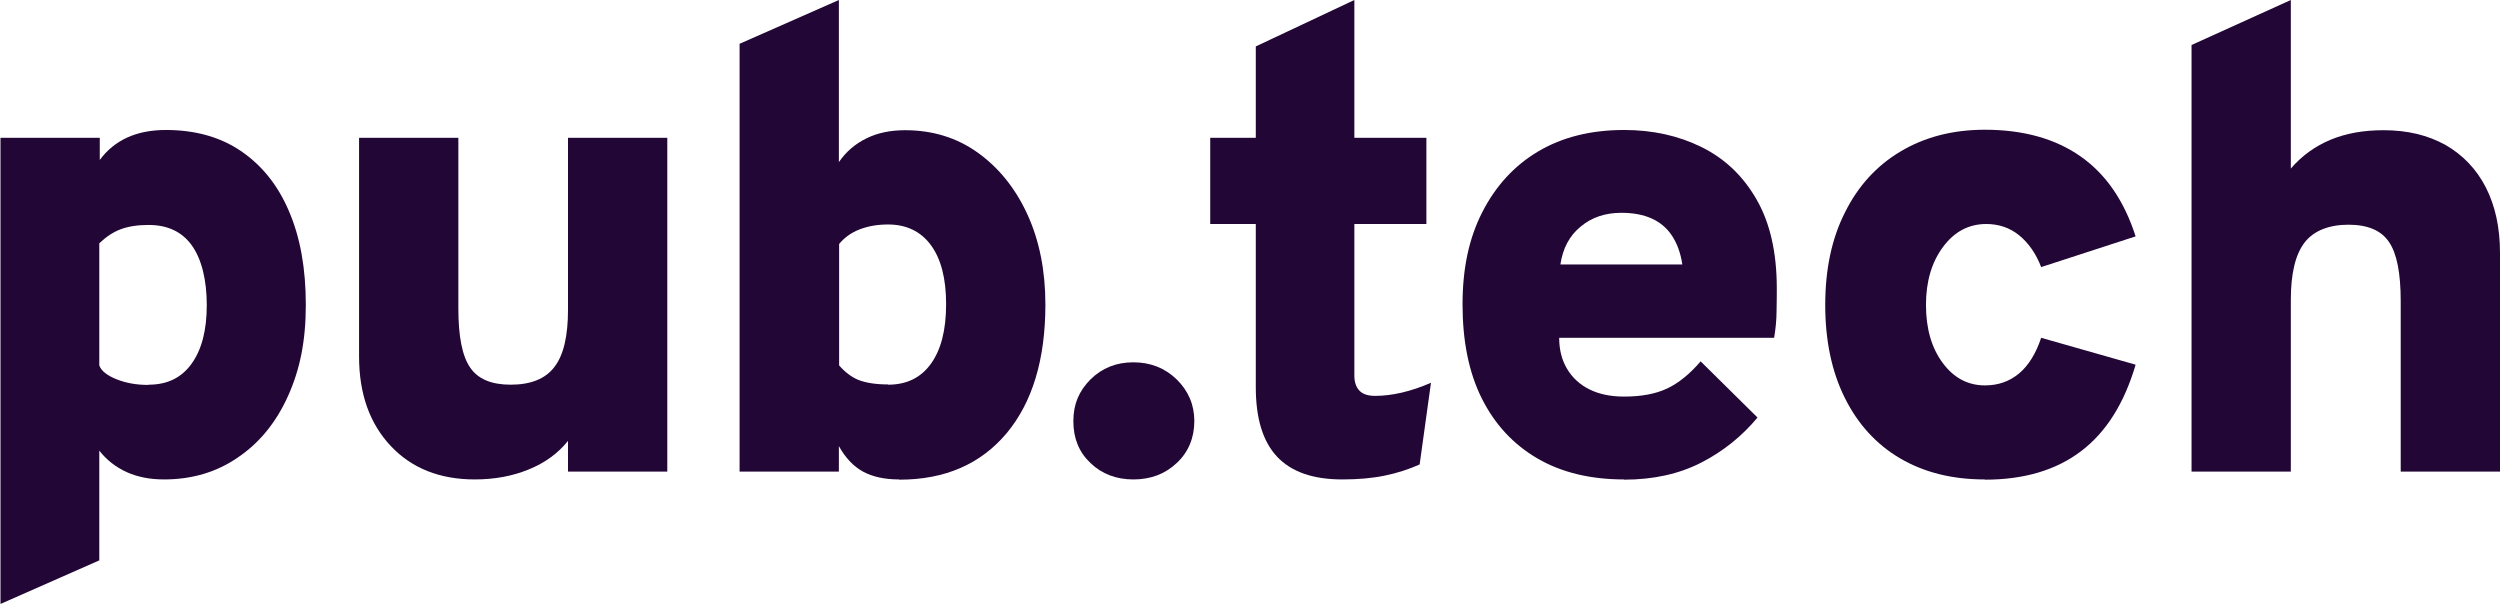
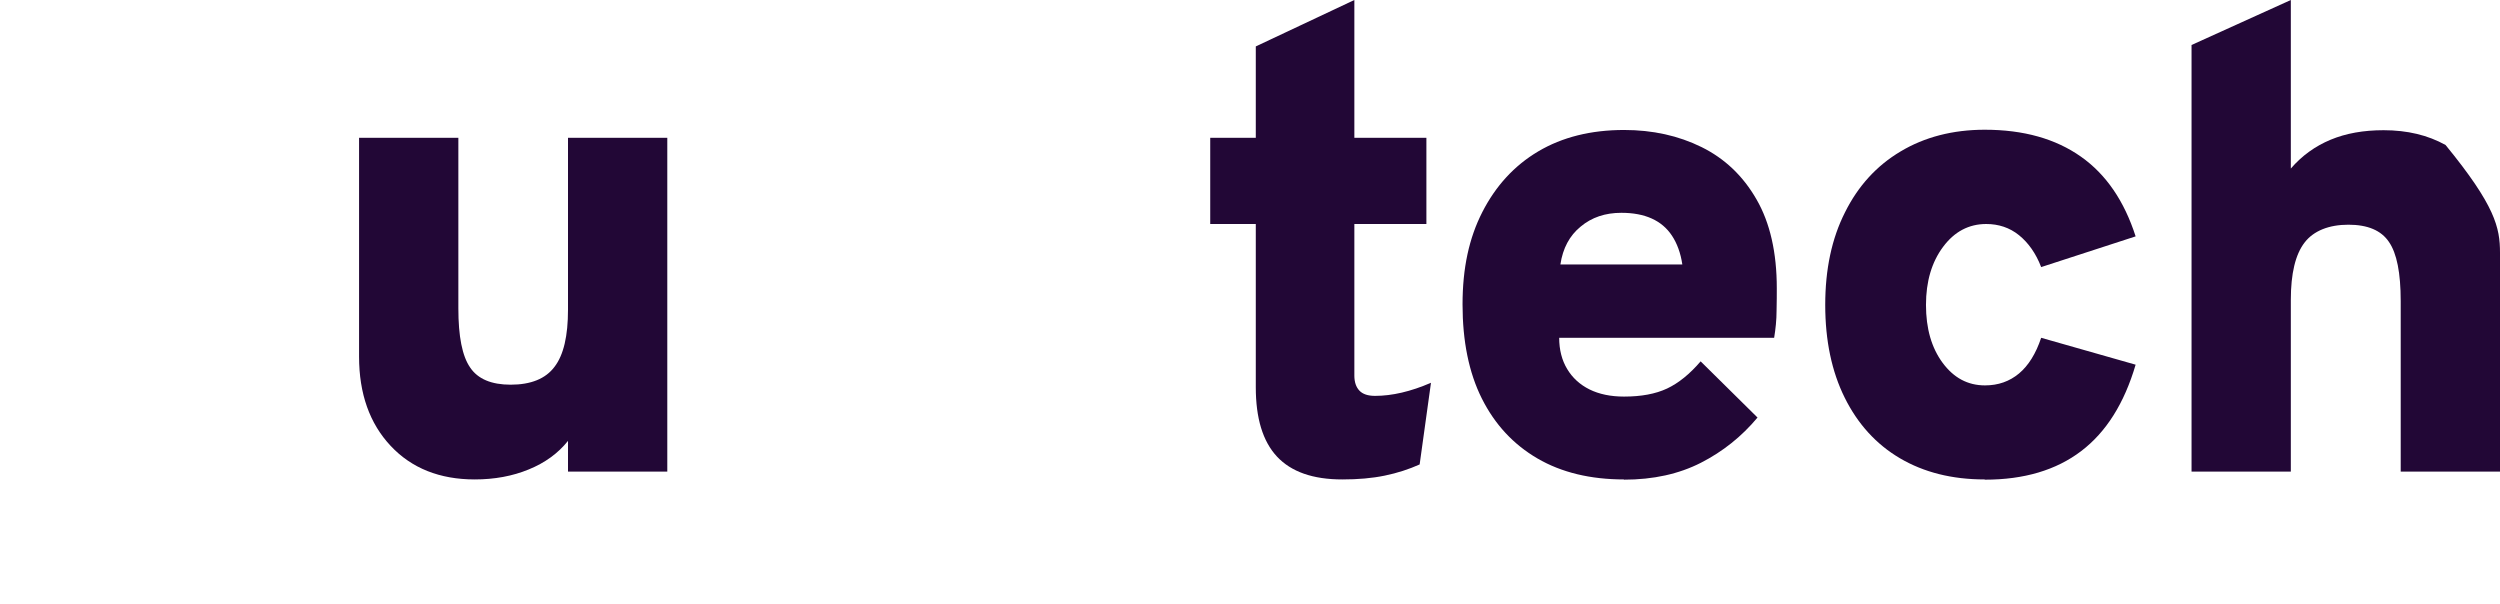
<svg xmlns="http://www.w3.org/2000/svg" fill="none" height="100%" overflow="visible" preserveAspectRatio="none" style="display: block;" viewBox="0 0 120 29" width="100%">
  <g id="Group">
-     <path d="M0.023 29V6.616H4.789V7.678C5.495 6.719 6.559 6.239 7.958 6.239C9.358 6.239 10.561 6.57 11.556 7.244C12.551 7.918 13.337 8.878 13.869 10.135C14.413 11.392 14.679 12.889 14.679 14.637C14.679 16.385 14.39 17.756 13.823 19.013C13.256 20.27 12.458 21.253 11.429 21.95C10.411 22.658 9.219 23.013 7.877 23.013C7.195 23.013 6.605 22.898 6.073 22.658C5.552 22.418 5.113 22.076 4.766 21.63V26.898L-1.04144e-09 29H0.023ZM7.137 18.465C8.028 18.465 8.71 18.134 9.196 17.459C9.682 16.785 9.925 15.848 9.925 14.649C9.925 13.449 9.682 12.443 9.208 11.78C8.733 11.118 8.039 10.798 7.126 10.798C6.605 10.798 6.165 10.866 5.795 11.004C5.425 11.141 5.09 11.369 4.766 11.678V17.539C4.858 17.802 5.136 18.019 5.587 18.202C6.038 18.385 6.547 18.476 7.114 18.476L7.137 18.465Z" fill="#220736" id="Vector" />
    <path d="M22.788 23.013C21.11 23.013 19.757 22.476 18.751 21.401C17.744 20.327 17.235 18.899 17.235 17.117V6.616H22.001V14.797C22.001 16.145 22.186 17.094 22.568 17.642C22.938 18.191 23.586 18.465 24.511 18.465C25.483 18.465 26.189 18.179 26.616 17.608C27.056 17.037 27.264 16.122 27.264 14.866V6.616H32.03V22.636H27.264V21.162C26.79 21.756 26.165 22.213 25.379 22.533C24.604 22.853 23.736 23.013 22.788 23.013Z" fill="#220736" id="Vector_2" />
-     <path d="M43.158 23.013C42.464 23.013 41.886 22.887 41.423 22.636C40.96 22.384 40.578 21.973 40.266 21.413V22.636H35.5V2.102L40.266 -1.57505e-05V7.781C40.613 7.279 41.053 6.901 41.596 6.639C42.128 6.376 42.742 6.25 43.447 6.25C44.754 6.25 45.922 6.604 46.929 7.324C47.935 8.044 48.733 9.027 49.312 10.284C49.89 11.541 50.179 12.992 50.179 14.614C50.179 17.254 49.555 19.311 48.317 20.796C47.068 22.281 45.356 23.024 43.169 23.024L43.158 23.013ZM42.626 18.465C43.517 18.465 44.199 18.134 44.685 17.459C45.171 16.785 45.413 15.837 45.413 14.603C45.413 13.369 45.171 12.432 44.685 11.769C44.199 11.106 43.505 10.775 42.626 10.775C42.117 10.775 41.666 10.855 41.249 11.015C40.844 11.175 40.52 11.415 40.278 11.712V17.539C40.555 17.859 40.868 18.099 41.203 18.236C41.55 18.373 42.024 18.453 42.626 18.453V18.465Z" fill="#220736" id="Vector_3" />
-     <path d="M54.401 23.013C53.58 23.013 52.886 22.75 52.342 22.224C51.787 21.699 51.521 21.036 51.521 20.213C51.521 19.39 51.799 18.762 52.342 18.213C52.898 17.665 53.58 17.391 54.401 17.391C55.223 17.391 55.917 17.665 56.483 18.213C57.039 18.762 57.328 19.425 57.328 20.213C57.328 21.002 57.05 21.699 56.483 22.224C55.928 22.75 55.234 23.013 54.401 23.013Z" fill="#220736" id="Vector_4" />
    <path d="M64.43 23.013C63.019 23.013 61.978 22.647 61.295 21.916C60.613 21.184 60.278 20.076 60.278 18.591V10.752H58.091V6.616H60.278V2.228L65.009 -1.57505e-05V6.616H68.467V10.752H65.009V18.031C65.009 18.339 65.09 18.579 65.252 18.751C65.413 18.922 65.668 19.002 66.004 19.002C66.813 19.002 67.715 18.796 68.687 18.373L68.143 22.293C67.635 22.521 67.079 22.704 66.466 22.83C65.853 22.956 65.182 23.013 64.43 23.013Z" fill="#220736" id="Vector_5" />
    <path d="M77.953 23.013C76.345 23.013 74.957 22.681 73.8 22.007C72.643 21.333 71.752 20.373 71.128 19.128C70.503 17.882 70.202 16.363 70.202 14.614C70.202 12.866 70.515 11.426 71.151 10.181C71.787 8.935 72.678 7.953 73.835 7.267C74.991 6.582 76.368 6.239 77.953 6.239C79.329 6.239 80.567 6.513 81.677 7.061C82.788 7.61 83.667 8.444 84.315 9.575C84.962 10.695 85.286 12.123 85.286 13.837C85.286 14.134 85.286 14.489 85.275 14.923C85.275 15.357 85.228 15.791 85.159 16.214H74.841C74.841 16.785 74.968 17.288 75.223 17.711C75.477 18.134 75.836 18.465 76.298 18.693C76.761 18.922 77.316 19.036 77.953 19.036C78.774 19.036 79.468 18.91 80.023 18.648C80.578 18.385 81.111 17.951 81.631 17.345L84.361 20.042C83.597 20.956 82.695 21.676 81.643 22.213C80.59 22.75 79.364 23.024 77.941 23.024L77.953 23.013ZM74.91 12.695H80.752C80.671 12.146 80.497 11.678 80.254 11.312C80.012 10.946 79.688 10.672 79.283 10.489C78.878 10.306 78.392 10.215 77.825 10.215C77.05 10.215 76.403 10.432 75.87 10.878C75.338 11.312 75.014 11.918 74.899 12.695H74.91Z" fill="#220736" id="Vector_6" />
    <path d="M95.257 23.013C93.696 23.013 92.342 22.67 91.197 21.996C90.052 21.322 89.173 20.35 88.548 19.093C87.924 17.837 87.611 16.351 87.611 14.637C87.611 12.923 87.924 11.449 88.56 10.192C89.184 8.935 90.075 7.953 91.232 7.267C92.377 6.582 93.731 6.227 95.269 6.227C97.131 6.227 98.67 6.662 99.884 7.519C101.099 8.375 101.966 9.655 102.51 11.346L97.976 12.82C97.721 12.158 97.363 11.655 96.912 11.289C96.46 10.924 95.928 10.752 95.338 10.752C94.505 10.752 93.811 11.118 93.268 11.849C92.724 12.58 92.447 13.506 92.447 14.637C92.447 15.768 92.713 16.694 93.245 17.414C93.777 18.134 94.448 18.499 95.281 18.499C95.917 18.499 96.46 18.305 96.912 17.928C97.363 17.551 97.721 16.98 97.976 16.214L102.51 17.505C101.966 19.356 101.099 20.739 99.896 21.653C98.693 22.567 97.154 23.024 95.281 23.024L95.257 23.013Z" fill="#220736" id="Vector_7" />
-     <path d="M105.194 22.636V2.16L109.96 -1.57505e-05V8.09C110.492 7.473 111.128 7.016 111.868 6.707C112.608 6.399 113.453 6.25 114.413 6.25C115.558 6.25 116.541 6.49 117.386 6.959C118.219 7.439 118.866 8.113 119.318 8.992C119.769 9.872 120 10.924 120 12.135V22.636H115.234V14.454C115.234 13.106 115.049 12.158 114.667 11.609C114.297 11.061 113.65 10.786 112.724 10.786C111.799 10.786 111.058 11.072 110.619 11.643C110.179 12.215 109.96 13.129 109.96 14.386V22.636H105.194Z" fill="#220736" id="Vector_8" />
+     <path d="M105.194 22.636V2.16L109.96 -1.57505e-05V8.09C110.492 7.473 111.128 7.016 111.868 6.707C112.608 6.399 113.453 6.25 114.413 6.25C115.558 6.25 116.541 6.49 117.386 6.959C119.769 9.872 120 10.924 120 12.135V22.636H115.234V14.454C115.234 13.106 115.049 12.158 114.667 11.609C114.297 11.061 113.65 10.786 112.724 10.786C111.799 10.786 111.058 11.072 110.619 11.643C110.179 12.215 109.96 13.129 109.96 14.386V22.636H105.194Z" fill="#220736" id="Vector_8" />
  </g>
</svg>